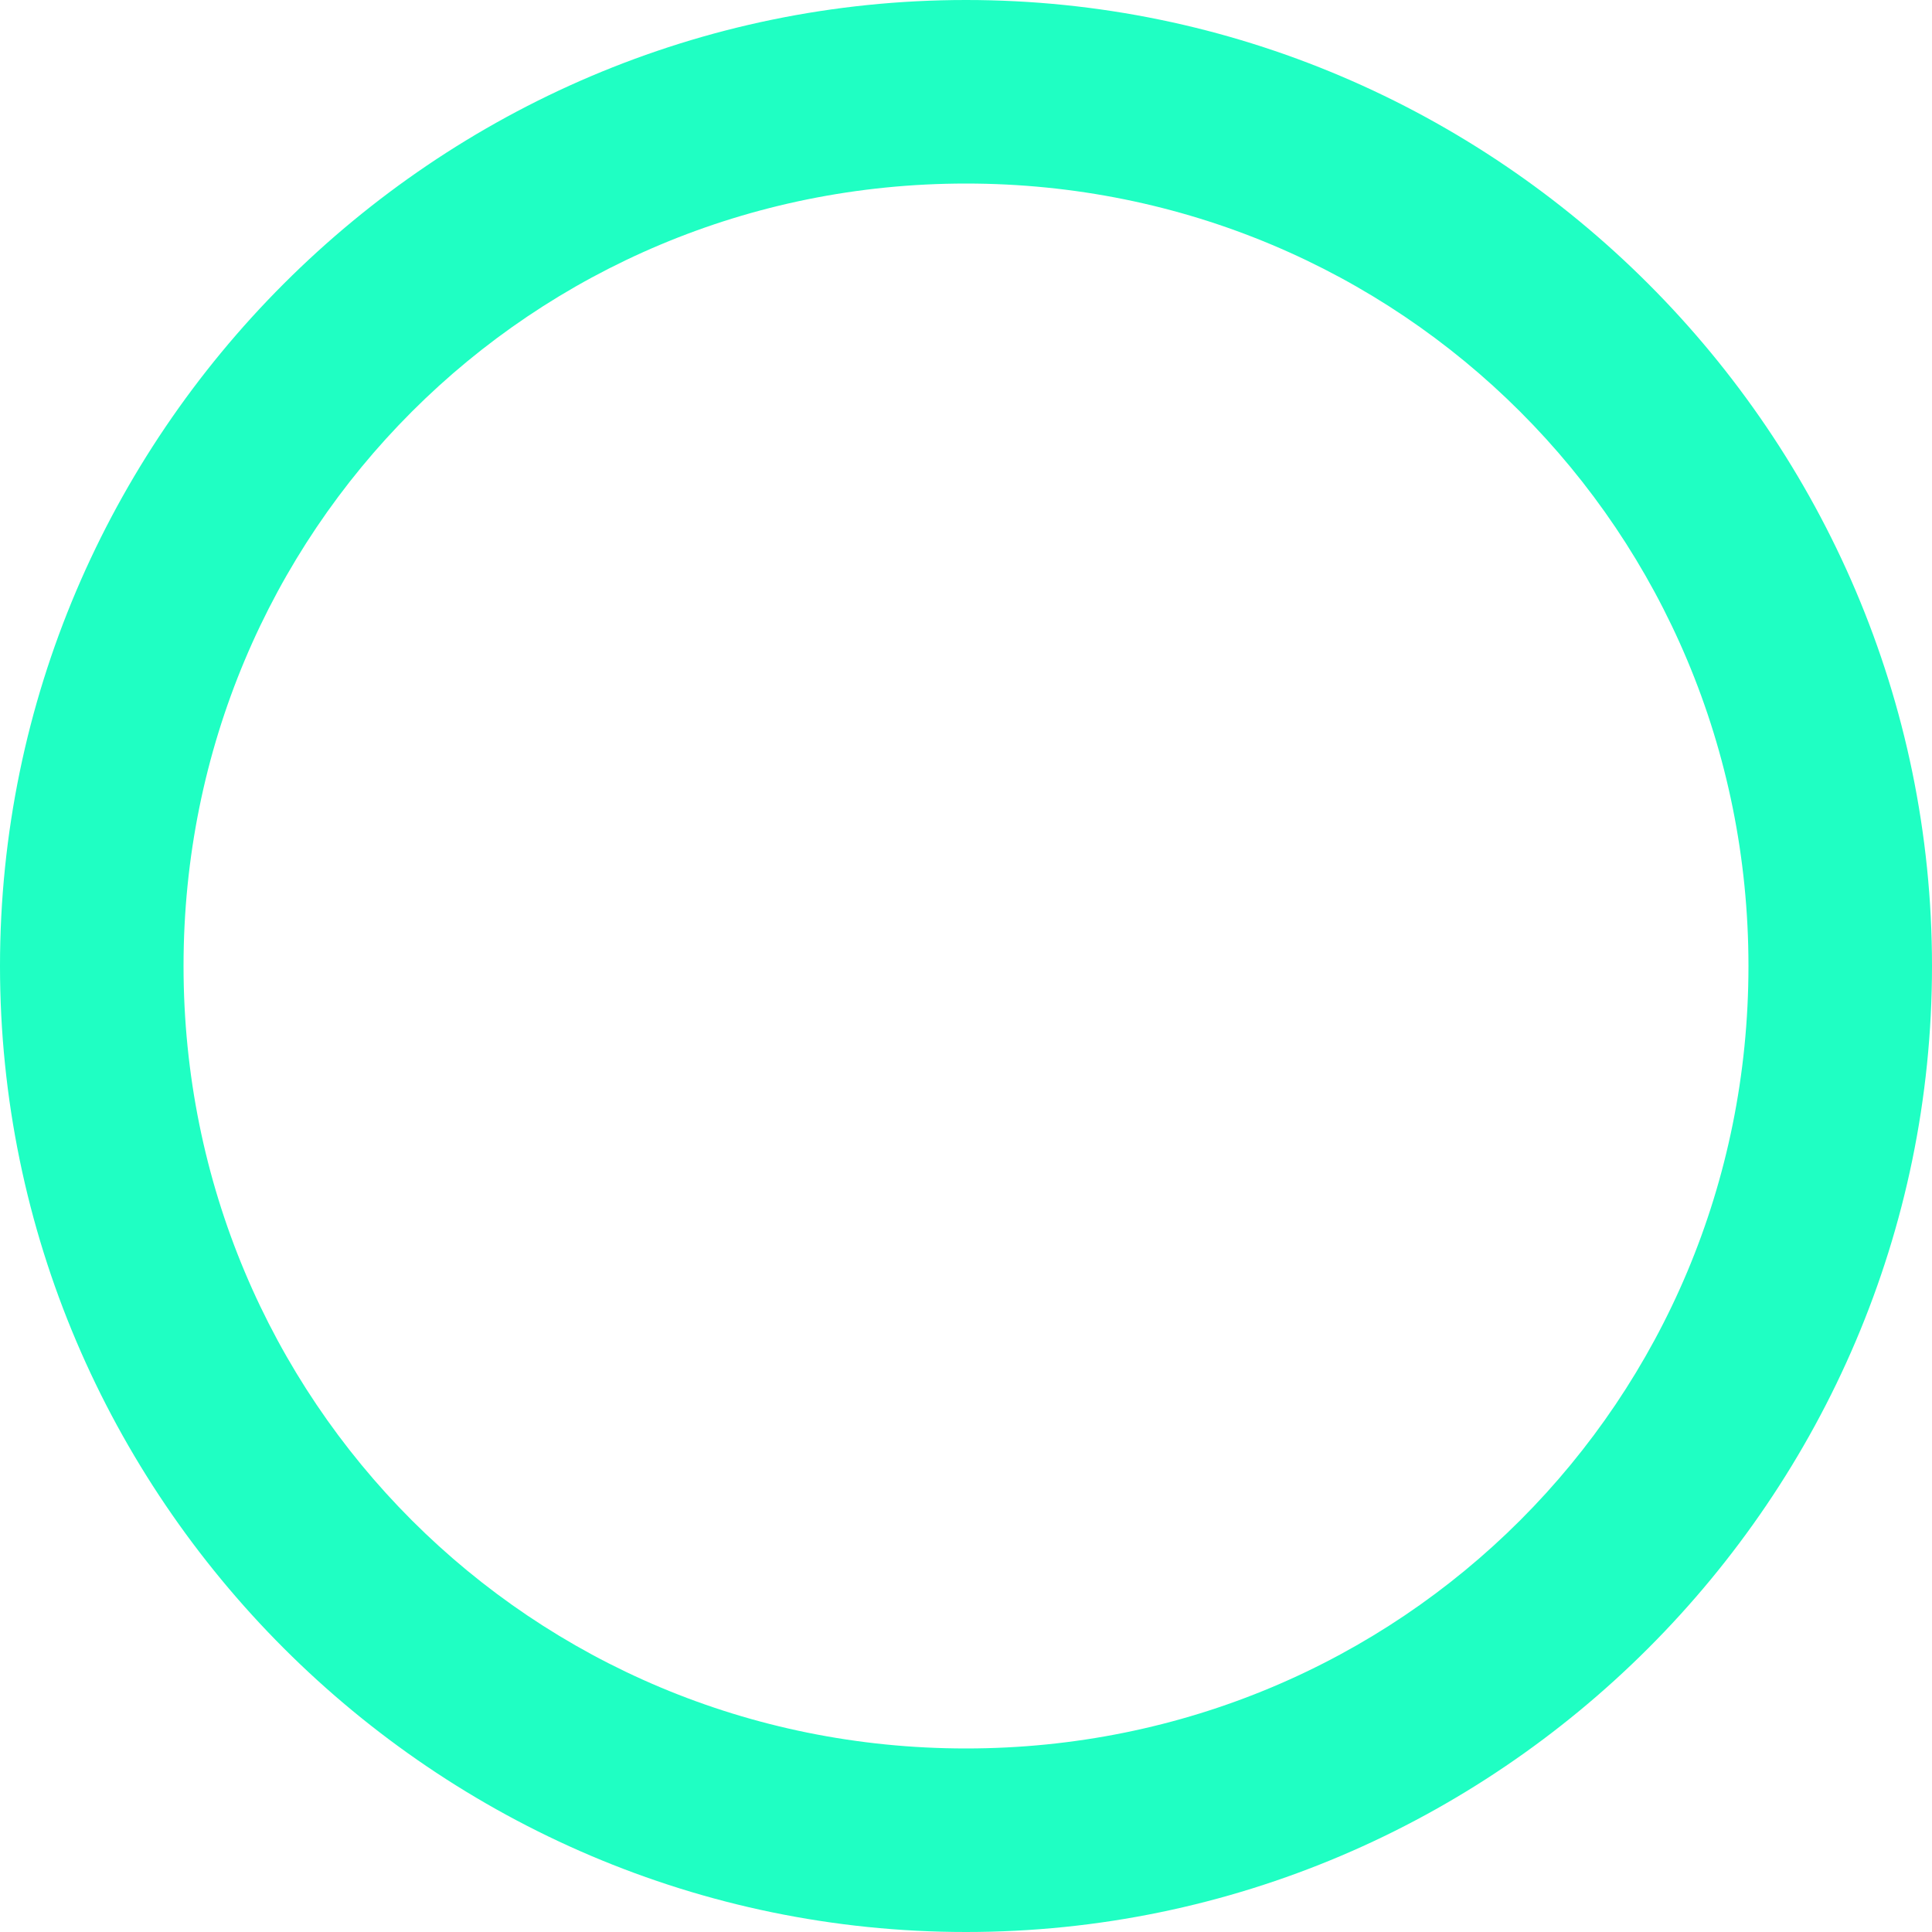
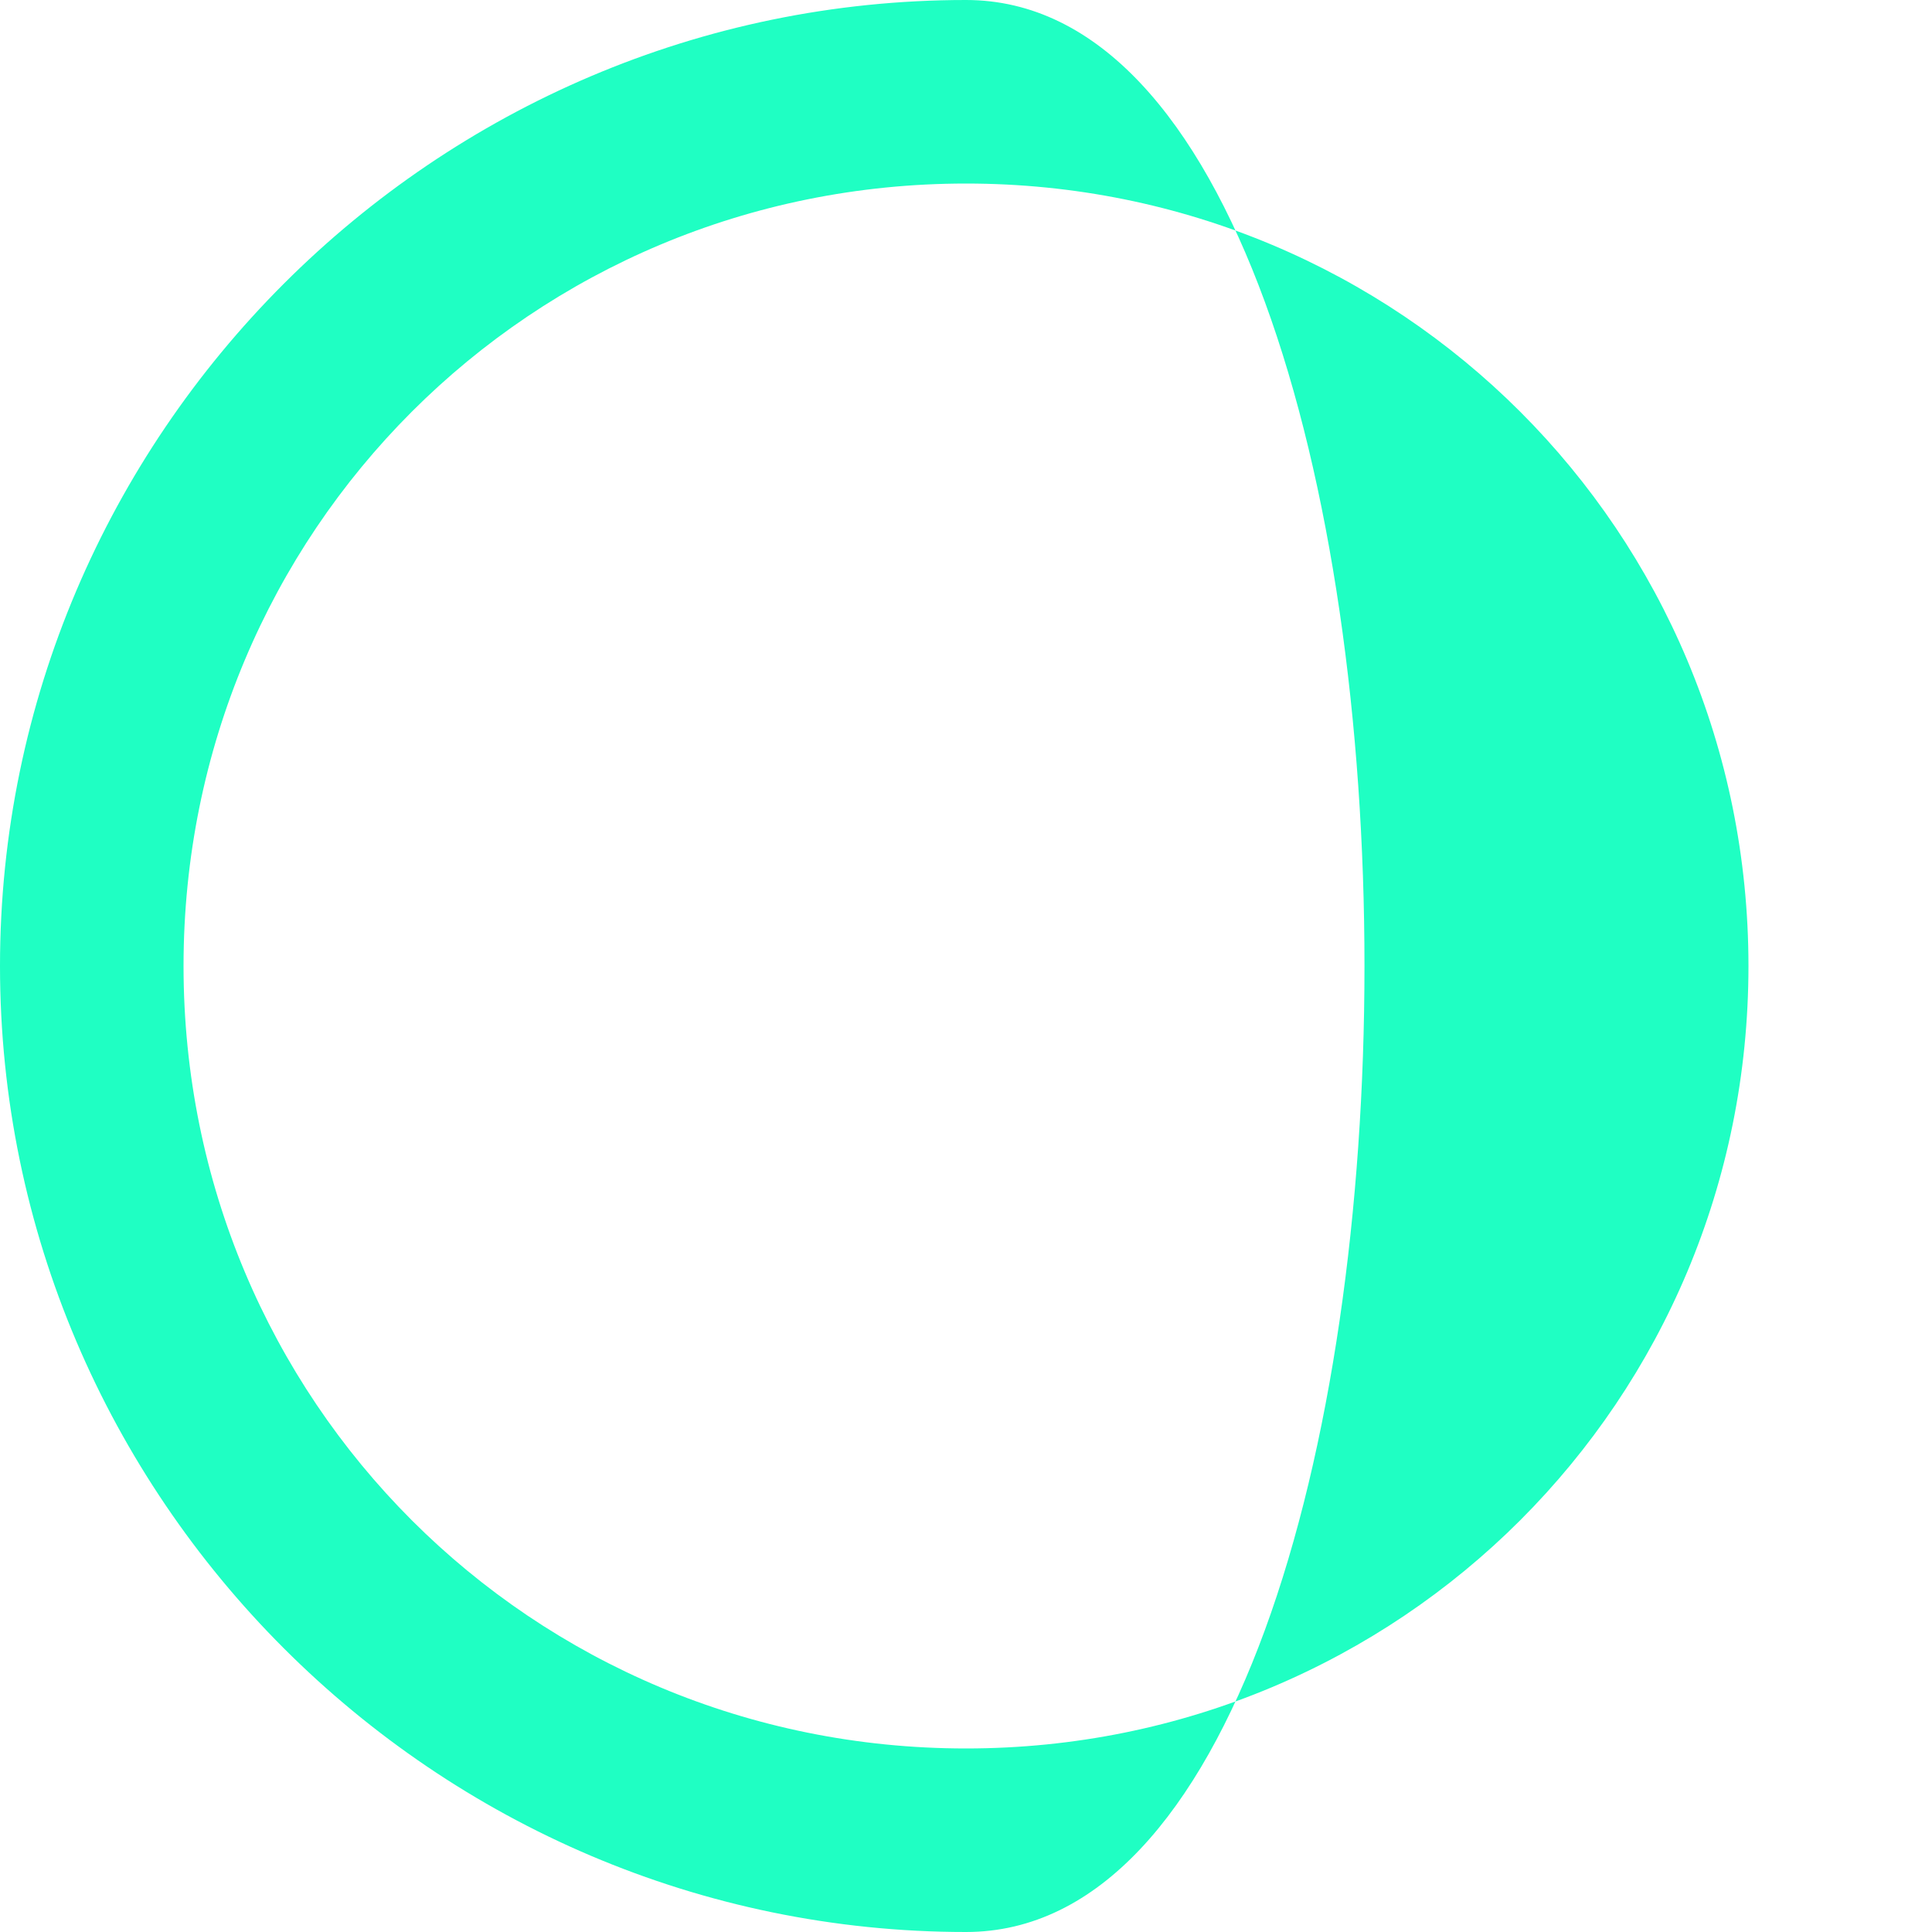
<svg xmlns="http://www.w3.org/2000/svg" version="1.1" id="Слой_1" x="0px" y="0px" width="20px" height="20px" viewBox="0 0 20 20" style="enable-background:new 0 0 20 20;" xml:space="preserve">
  <style type="text/css"> .st0{fill:#1FFFC3;} </style>
-   <path class="st0" d="M10,0C4.5,0,0,4.5,0,10s4.5,10,10,10s10-4.5,10-10S15.5,0,10,0z M10,18.1c-4.5,0-8.1-3.6-8.1-8.1 S5.5,1.9,10,1.9s8.1,3.6,8.1,8.1S14.5,18.1,10,18.1z" />
+   <path class="st0" d="M10,0C4.5,0,0,4.5,0,10s4.5,10,10,10S15.5,0,10,0z M10,18.1c-4.5,0-8.1-3.6-8.1-8.1 S5.5,1.9,10,1.9s8.1,3.6,8.1,8.1S14.5,18.1,10,18.1z" />
</svg>